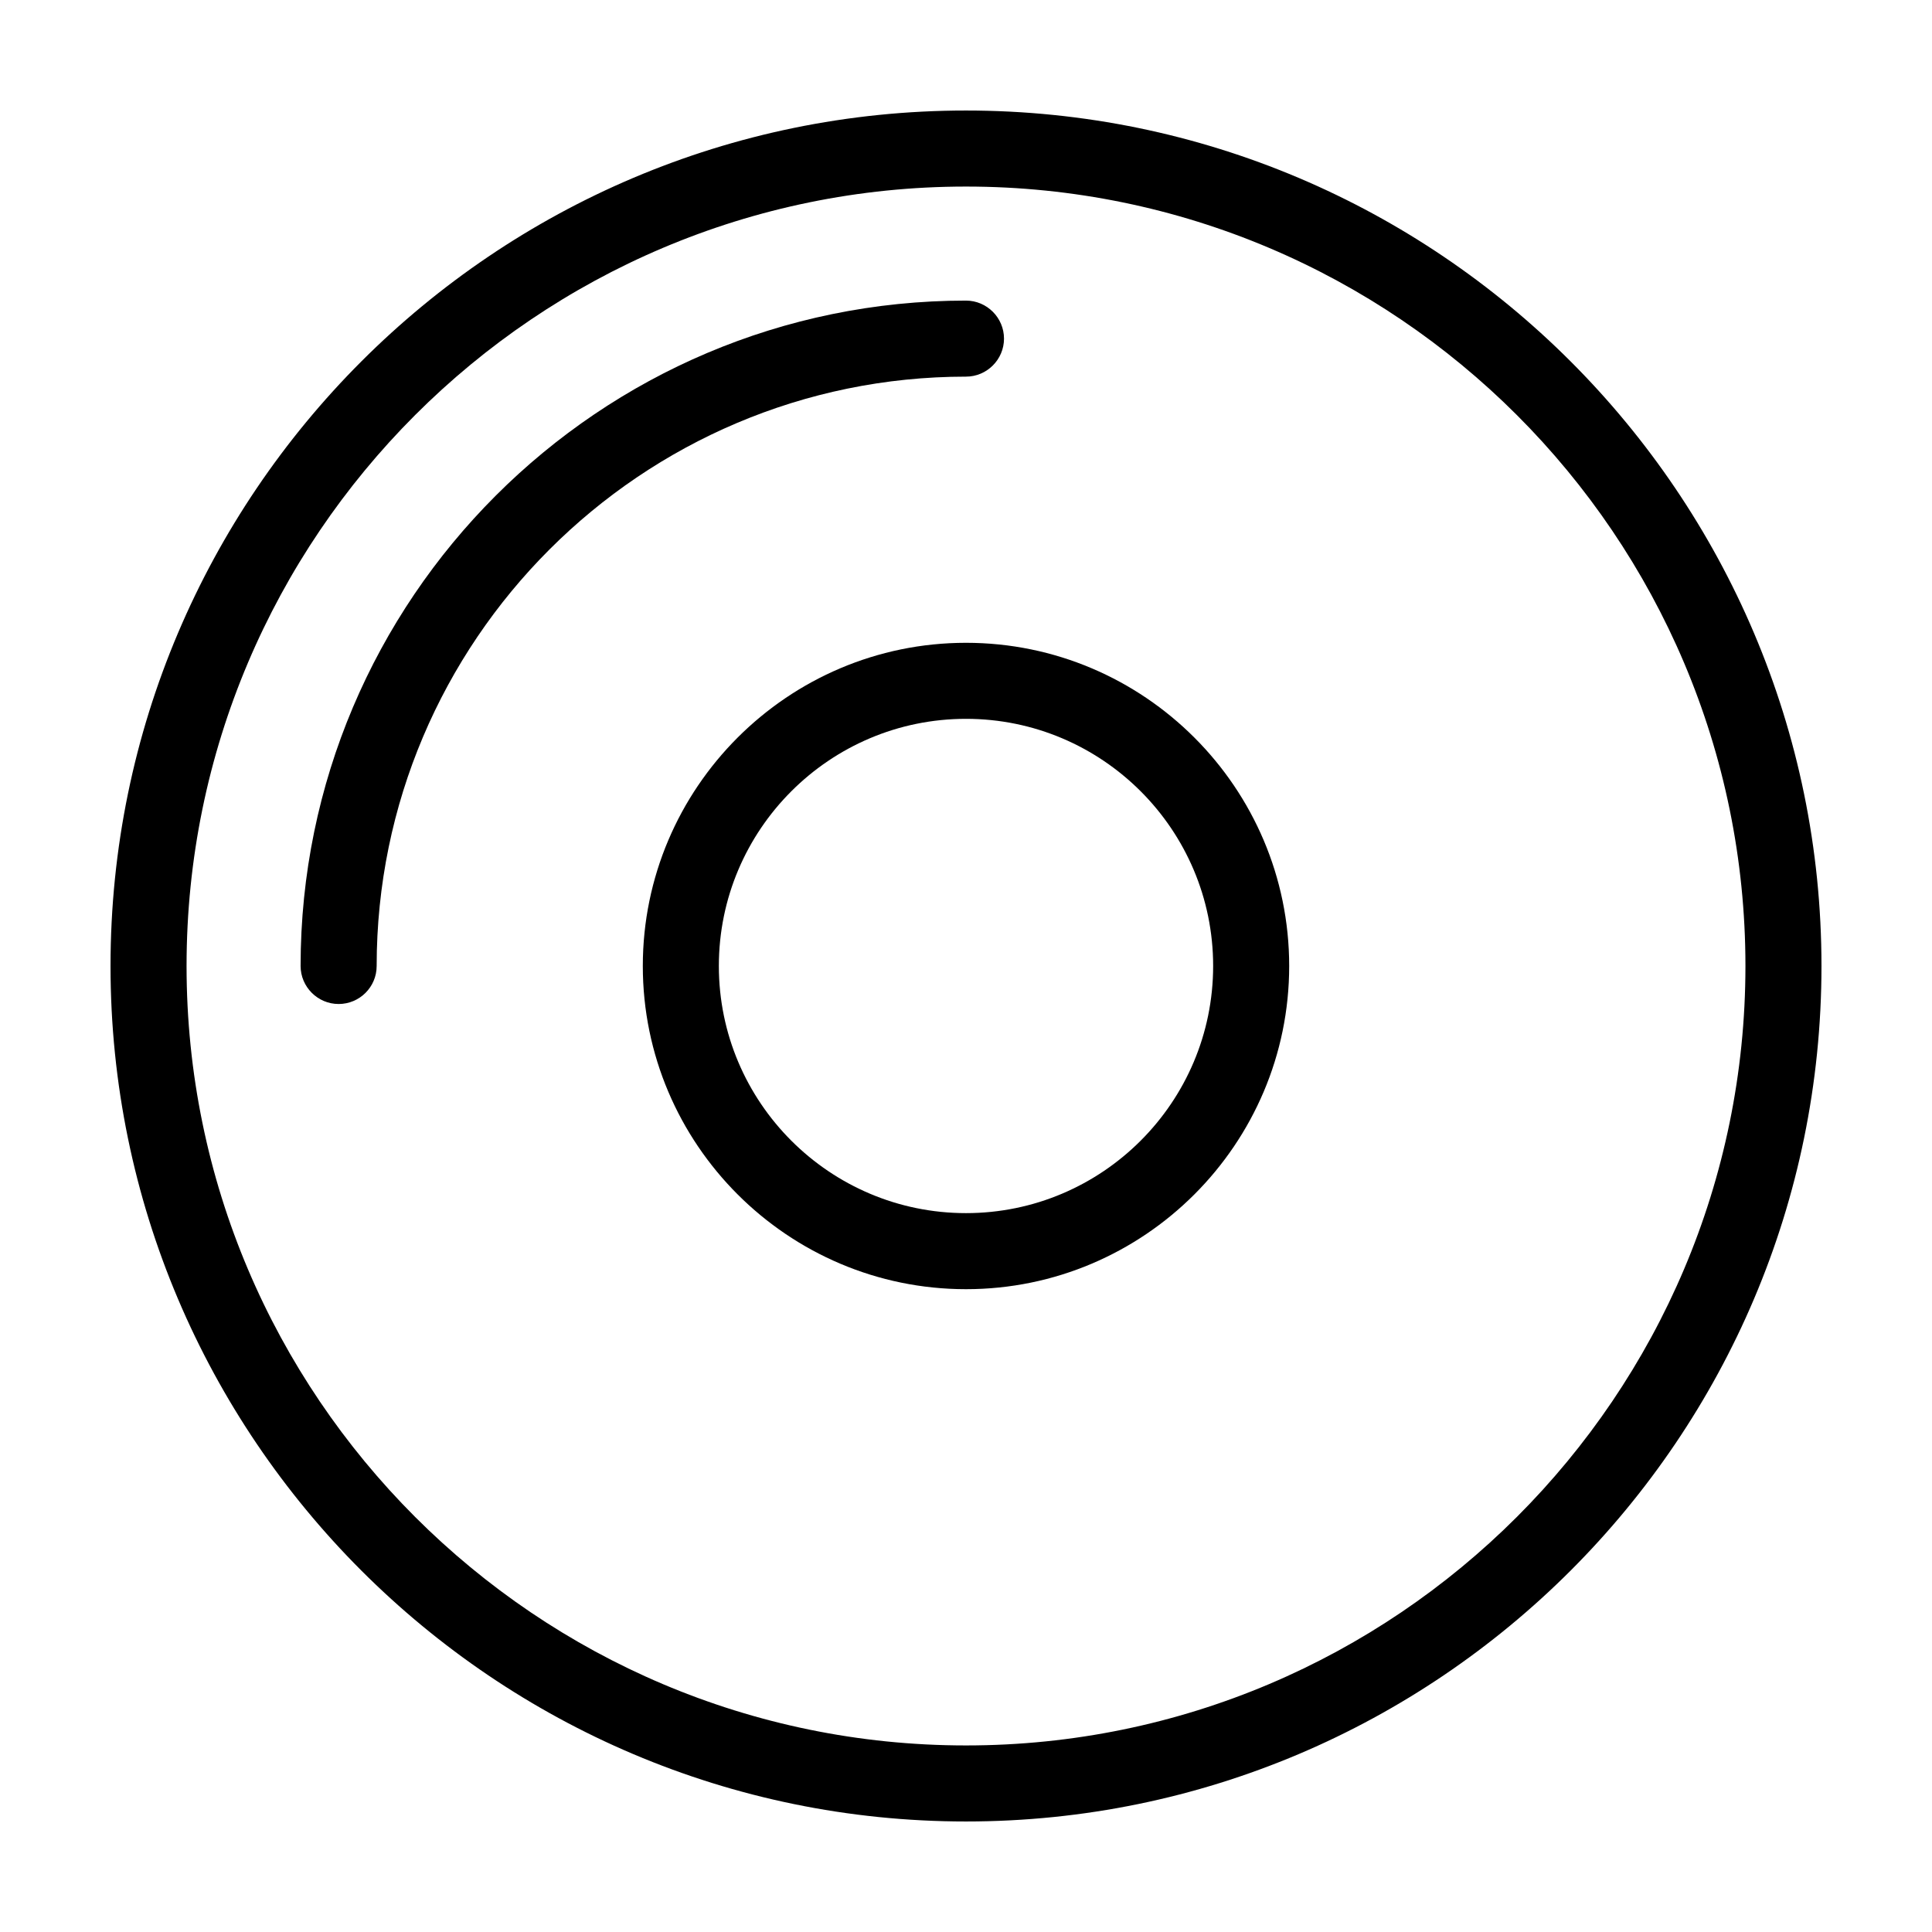
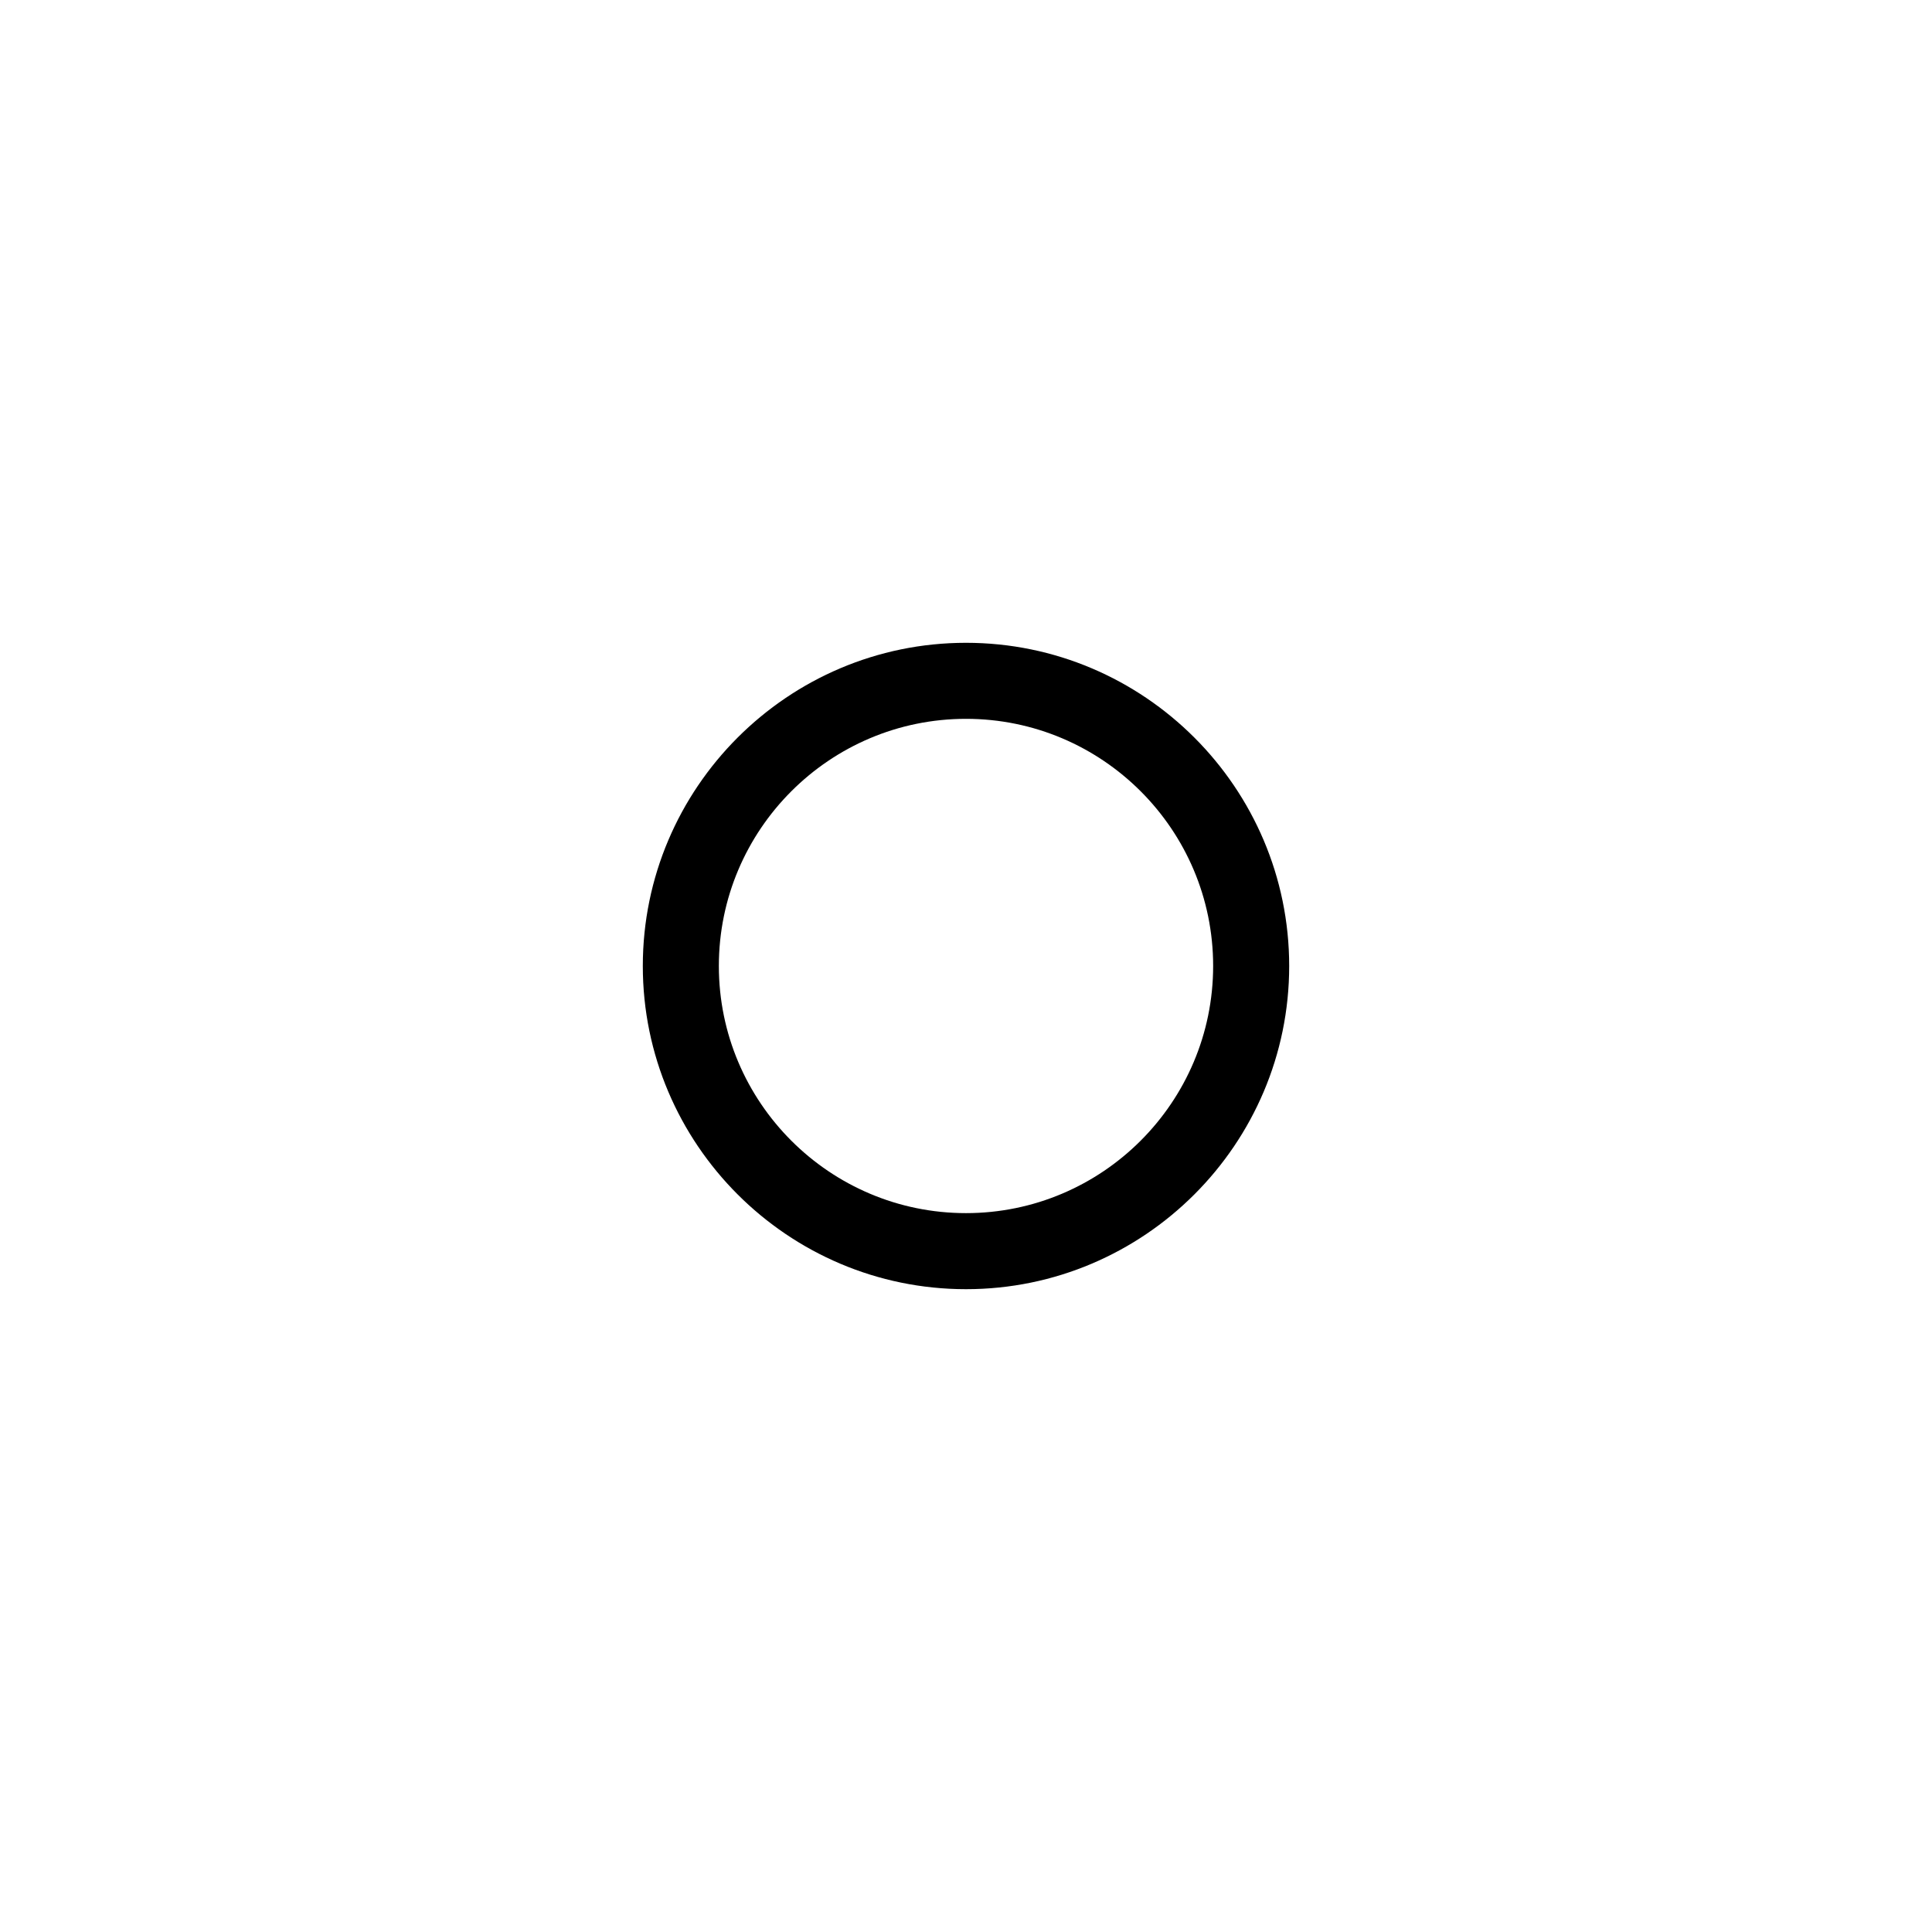
<svg xmlns="http://www.w3.org/2000/svg" fill="#000000" width="800px" height="800px" version="1.1" viewBox="144 144 512 512">
  <g>
-     <path d="m400 173.29c-125 0-226.71 101.72-226.71 226.71s101.72 226.71 226.71 226.71 226.71-101.72 226.71-226.71c-0.004-125-101.72-226.71-226.71-226.71zm0 433.27c-113.91 0-206.56-92.648-206.56-206.56 0-113.91 92.648-206.56 206.56-206.56 113.91 0 206.56 92.652 206.56 206.56-0.004 113.91-92.652 206.56-206.56 206.56z" />
-     <path d="m410.07 233.74c0-5.543-4.535-10.078-10.078-10.078-97.234 0-176.33 79.098-176.33 176.33 0 5.543 4.535 10.078 10.078 10.078 5.543 0 10.078-4.484 10.078-10.078 0-86.102 70.078-156.18 156.18-156.18 5.539 0 10.074-4.531 10.074-10.074z" />
    <path d="m400 314.35c-47.207 0-85.648 38.441-85.648 85.648s38.441 85.648 85.648 85.648 85.648-38.441 85.648-85.648c-0.004-47.207-38.441-85.648-85.648-85.648zm0 151.14c-36.125 0-65.496-29.371-65.496-65.496s29.371-65.496 65.496-65.496 65.496 29.371 65.496 65.496c-0.004 36.125-29.375 65.496-65.496 65.496z" />
  </g>
</svg>